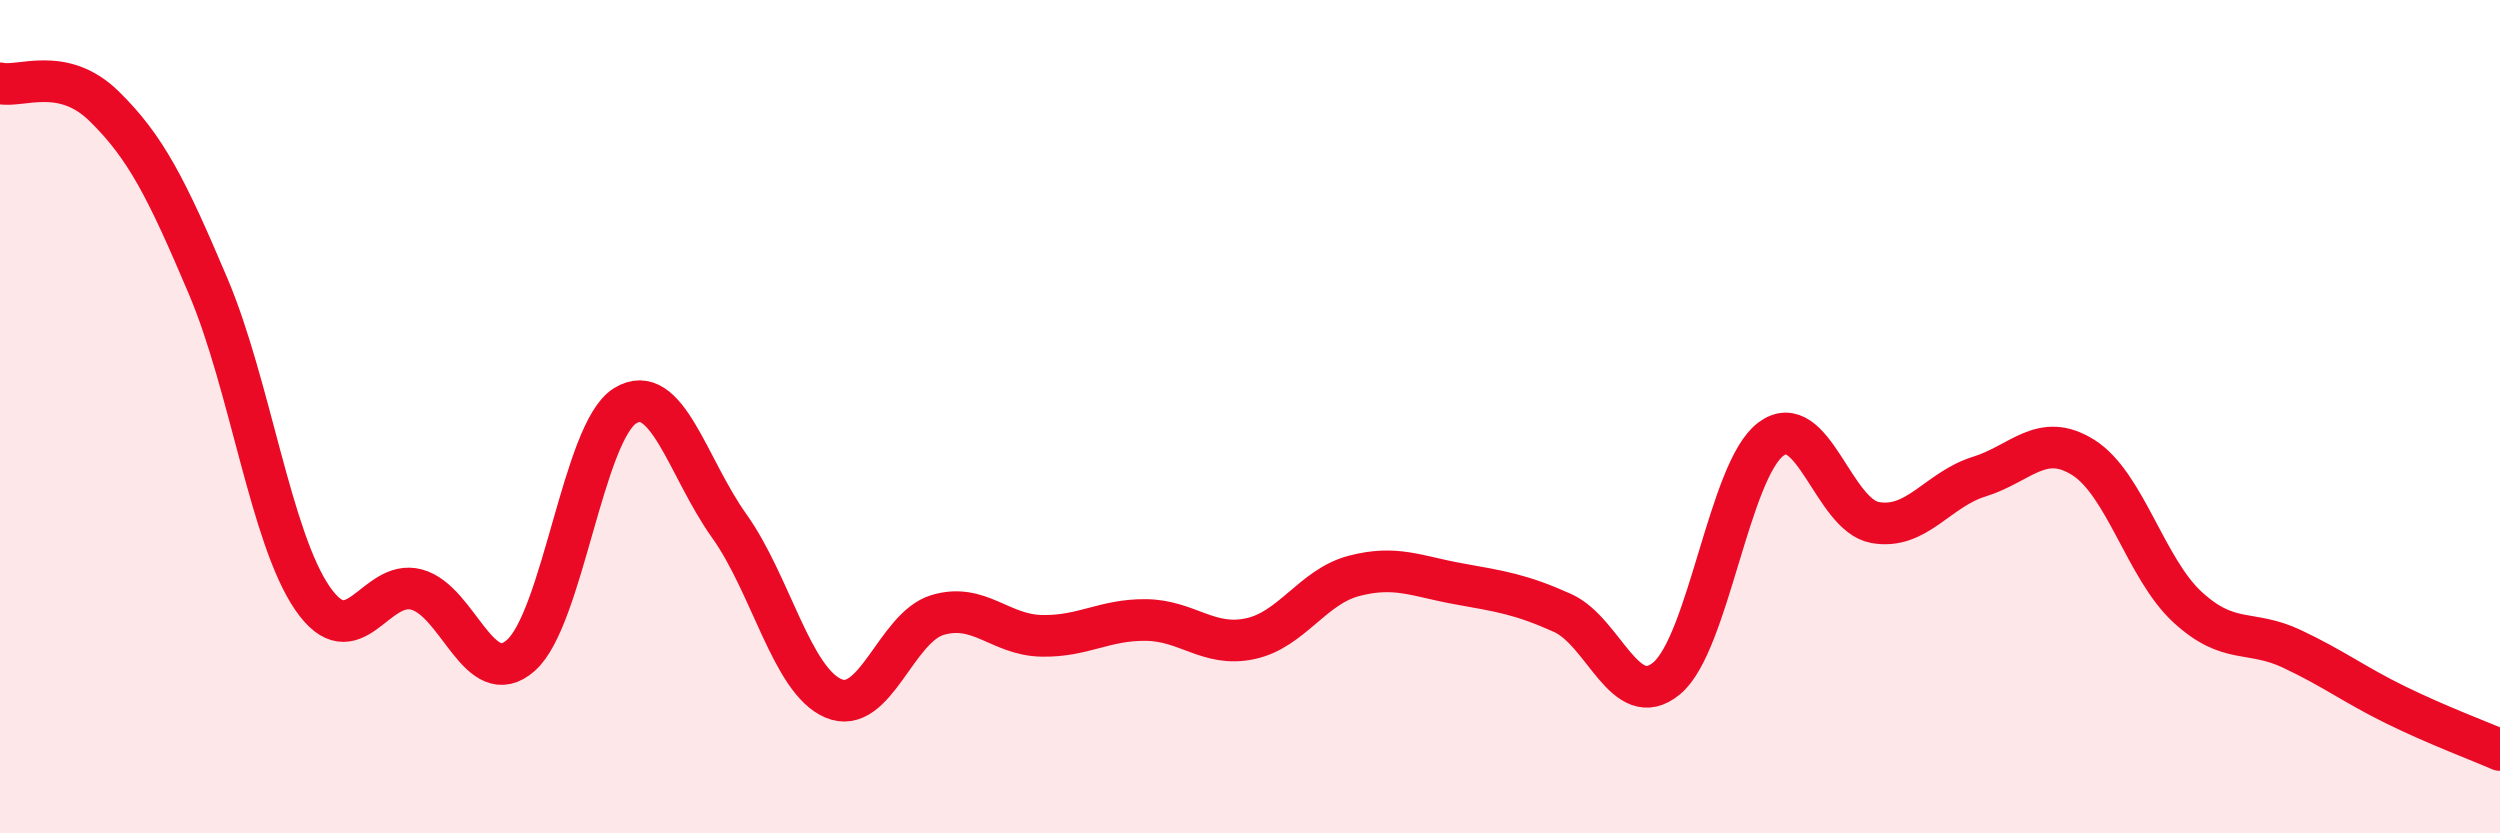
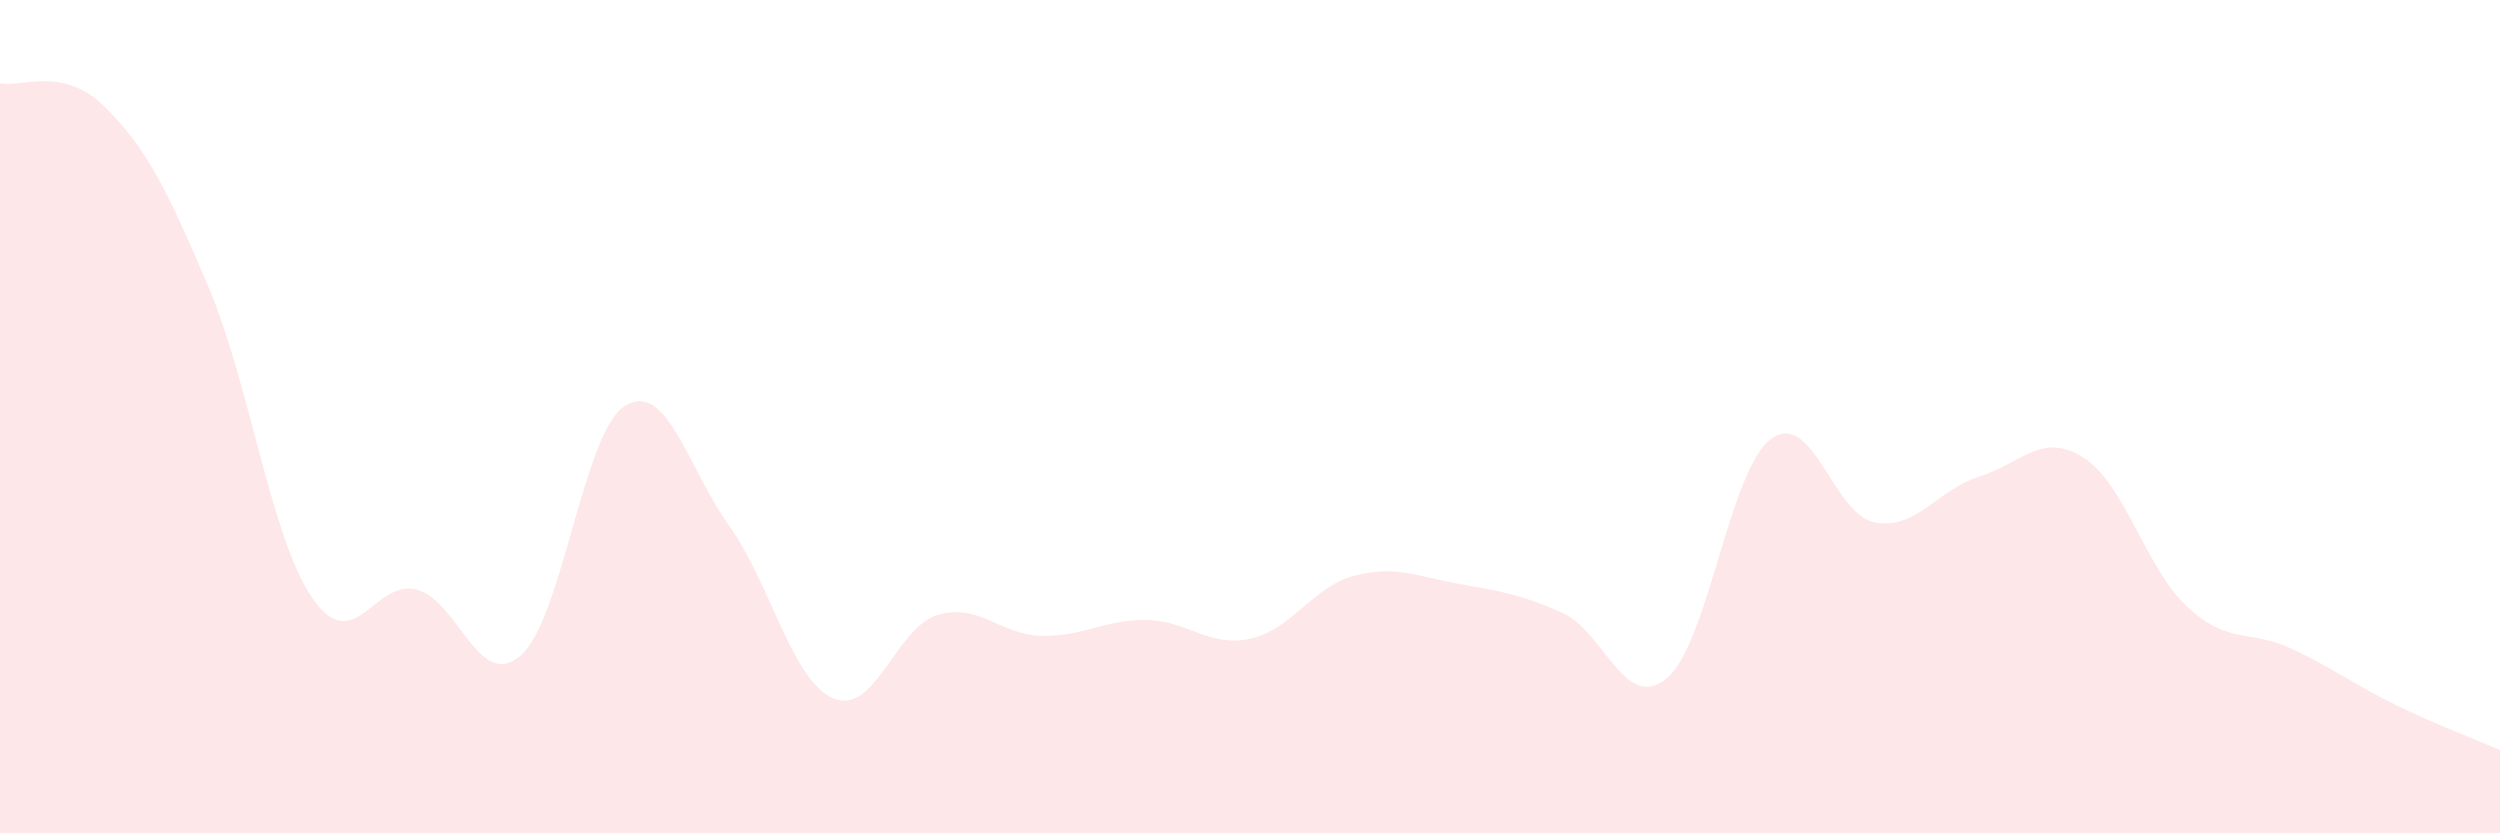
<svg xmlns="http://www.w3.org/2000/svg" width="60" height="20" viewBox="0 0 60 20">
  <path d="M 0,2 C 0.5,2.11 1.5,1.57 2.5,2.55 C 3.5,3.53 4,4.52 5,6.88 C 6,9.24 6.5,12.91 7.5,14.36 C 8.5,15.81 9,13.88 10,14.15 C 11,14.42 11.5,16.61 12.5,15.73 C 13.5,14.85 14,10.36 15,9.74 C 16,9.12 16.5,11.22 17.5,12.62 C 18.5,14.02 19,16.33 20,16.76 C 21,17.19 21.5,15.06 22.5,14.76 C 23.5,14.46 24,15.24 25,15.26 C 26,15.28 26.5,14.87 27.5,14.88 C 28.5,14.89 29,15.54 30,15.33 C 31,15.12 31.5,14.08 32.5,13.82 C 33.5,13.56 34,13.83 35,14.01 C 36,14.19 36.5,14.26 37.5,14.71 C 38.5,15.16 39,17.11 40,16.28 C 41,15.45 41.5,11.29 42.5,10.54 C 43.5,9.79 44,12.36 45,12.54 C 46,12.72 46.5,11.75 47.5,11.44 C 48.5,11.13 49,10.35 50,10.98 C 51,11.61 51.5,13.65 52.5,14.57 C 53.5,15.49 54,15.1 55,15.57 C 56,16.04 56.5,16.43 57.5,16.92 C 58.5,17.41 59.5,17.78 60,18L60 20L0 20Z" fill="#EB0A25" opacity="0.1" stroke-linecap="round" stroke-linejoin="round" />
-   <path d="M 0,2 C 0.5,2.11 1.5,1.57 2.5,2.55 C 3.5,3.53 4,4.52 5,6.88 C 6,9.24 6.5,12.91 7.5,14.36 C 8.5,15.81 9,13.88 10,14.15 C 11,14.42 11.5,16.61 12.5,15.73 C 13.5,14.85 14,10.36 15,9.74 C 16,9.12 16.5,11.22 17.5,12.62 C 18.5,14.02 19,16.33 20,16.76 C 21,17.19 21.5,15.06 22.5,14.76 C 23.5,14.46 24,15.24 25,15.26 C 26,15.28 26.5,14.87 27.5,14.88 C 28.5,14.89 29,15.54 30,15.33 C 31,15.12 31.5,14.08 32.5,13.82 C 33.5,13.56 34,13.83 35,14.01 C 36,14.19 36.5,14.26 37.5,14.71 C 38.5,15.16 39,17.11 40,16.28 C 41,15.45 41.5,11.29 42.5,10.54 C 43.5,9.79 44,12.36 45,12.54 C 46,12.72 46.5,11.75 47.5,11.44 C 48.5,11.13 49,10.35 50,10.98 C 51,11.61 51.5,13.65 52.5,14.57 C 53.5,15.49 54,15.1 55,15.57 C 56,16.04 56.5,16.43 57.5,16.92 C 58.5,17.41 59.5,17.78 60,18" stroke="#EB0A25" stroke-width="1" fill="none" stroke-linecap="round" stroke-linejoin="round" />
</svg>